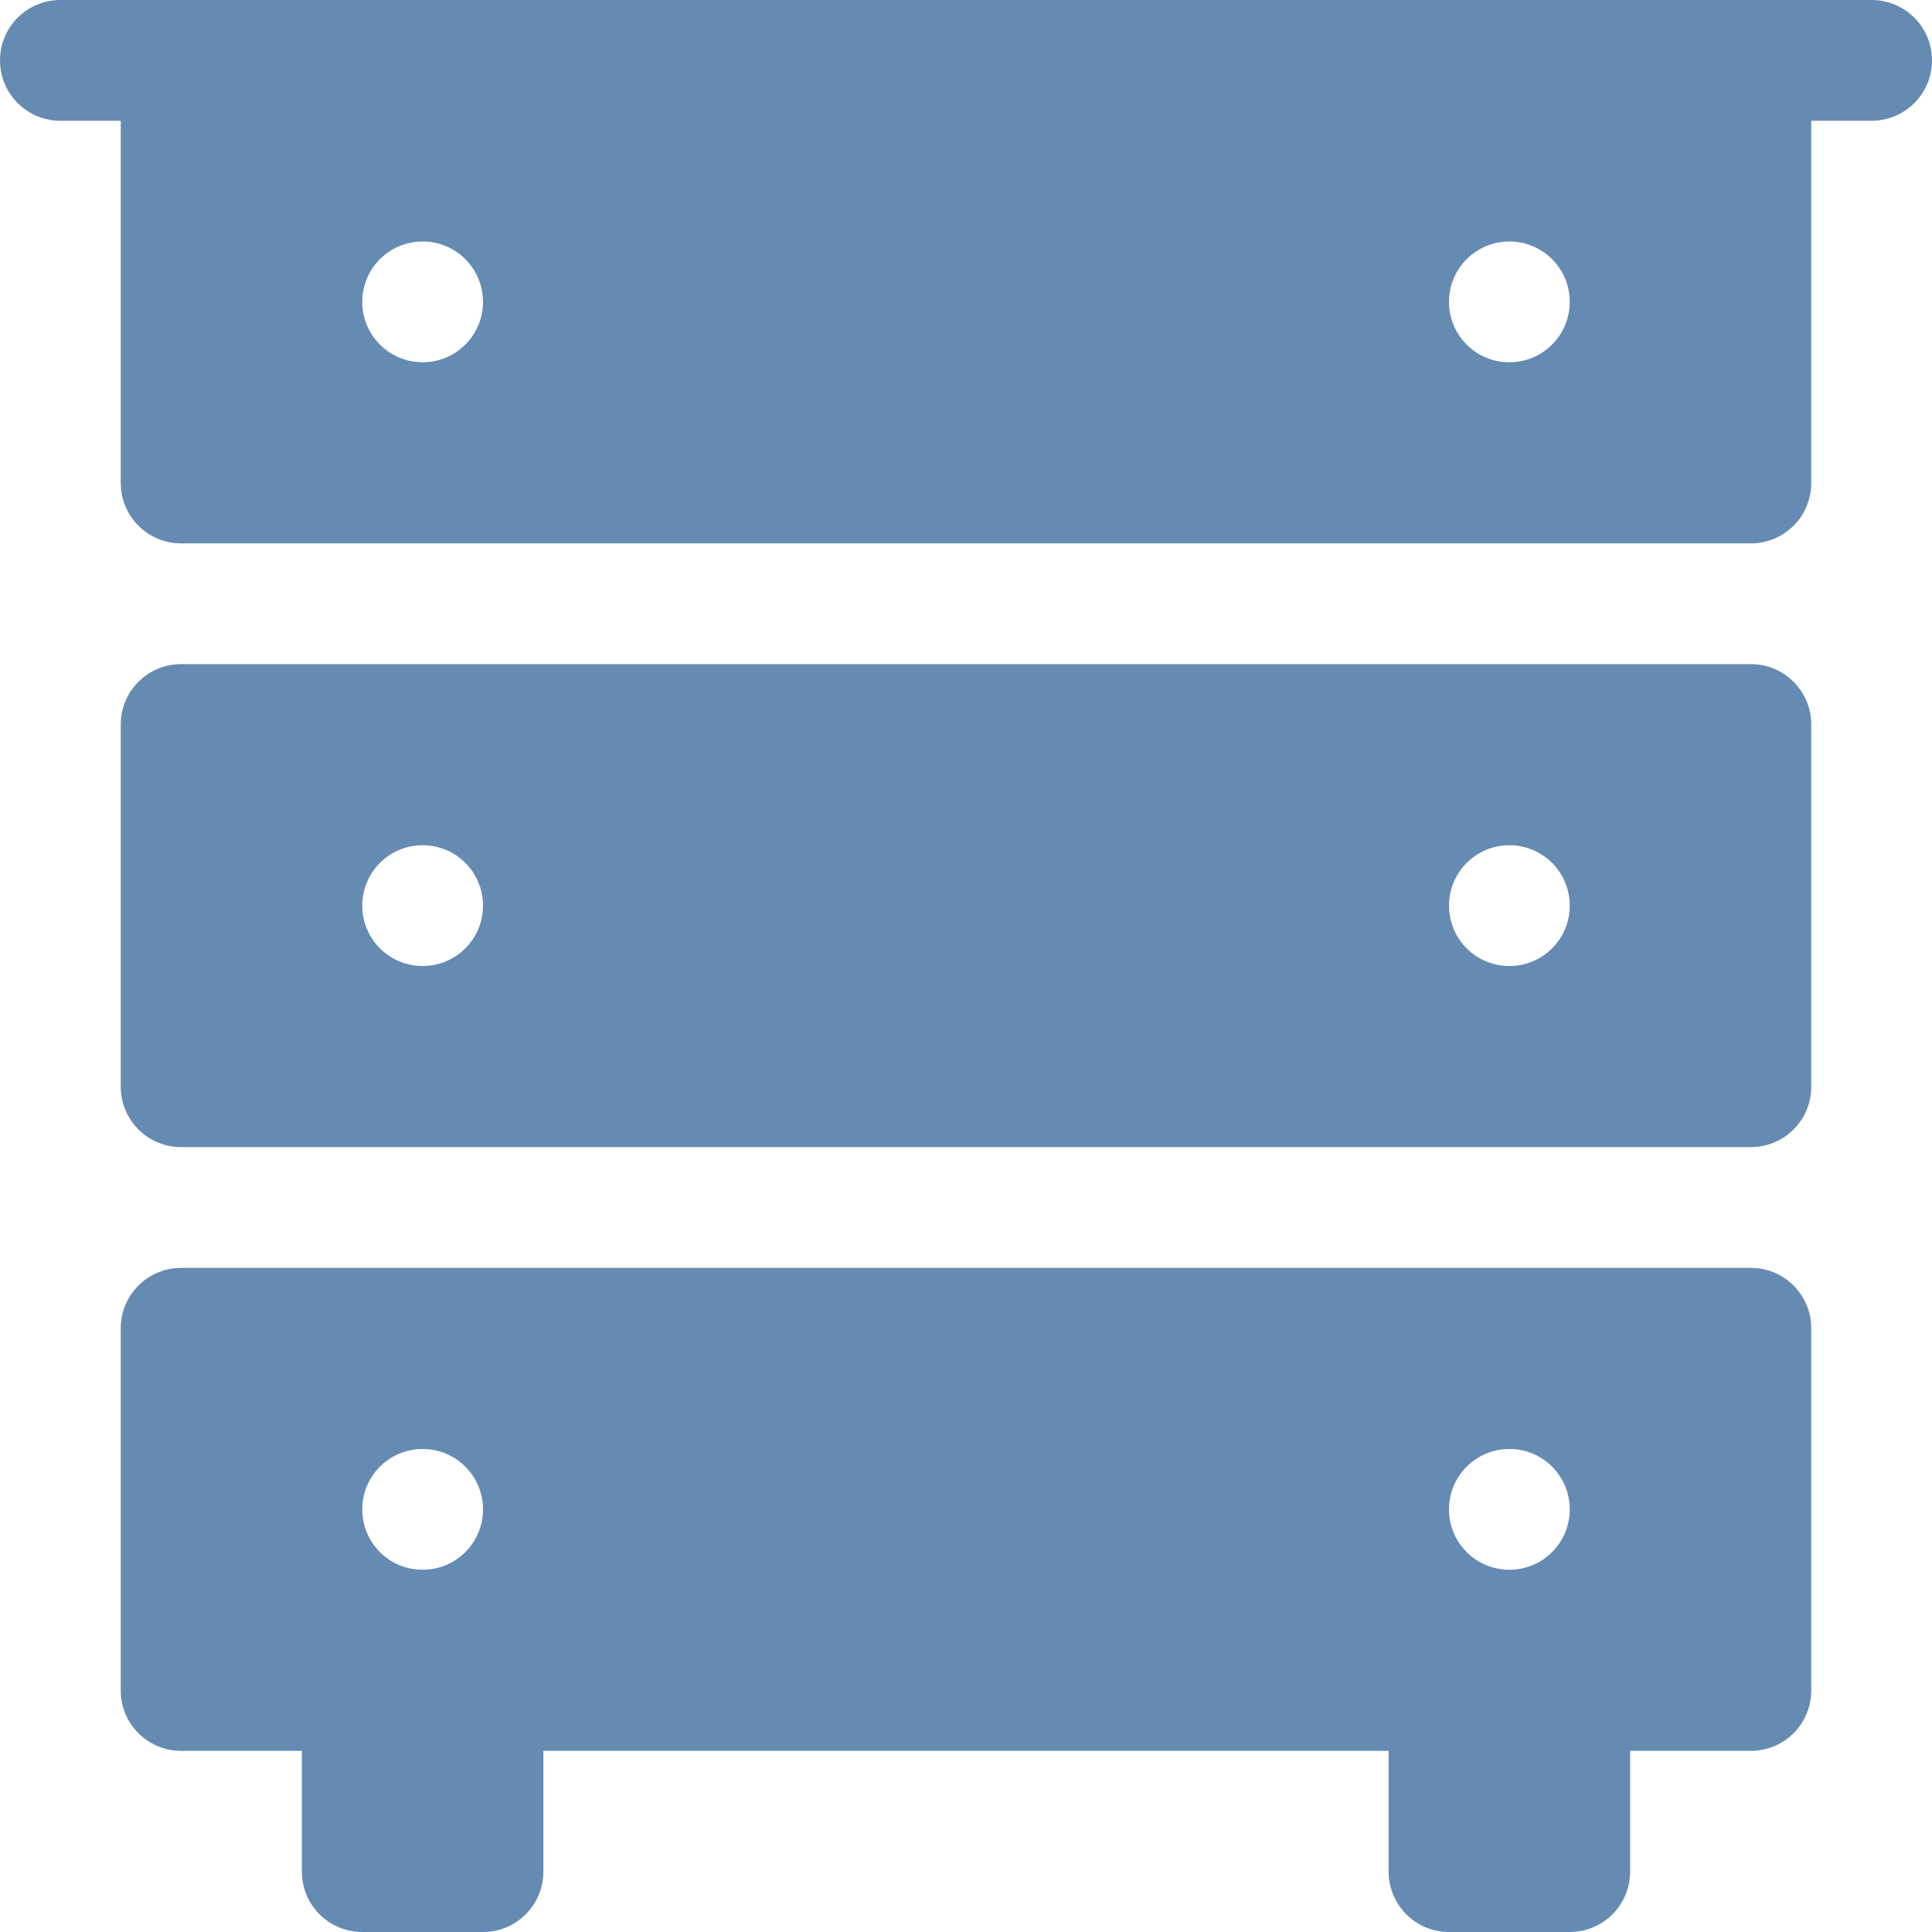
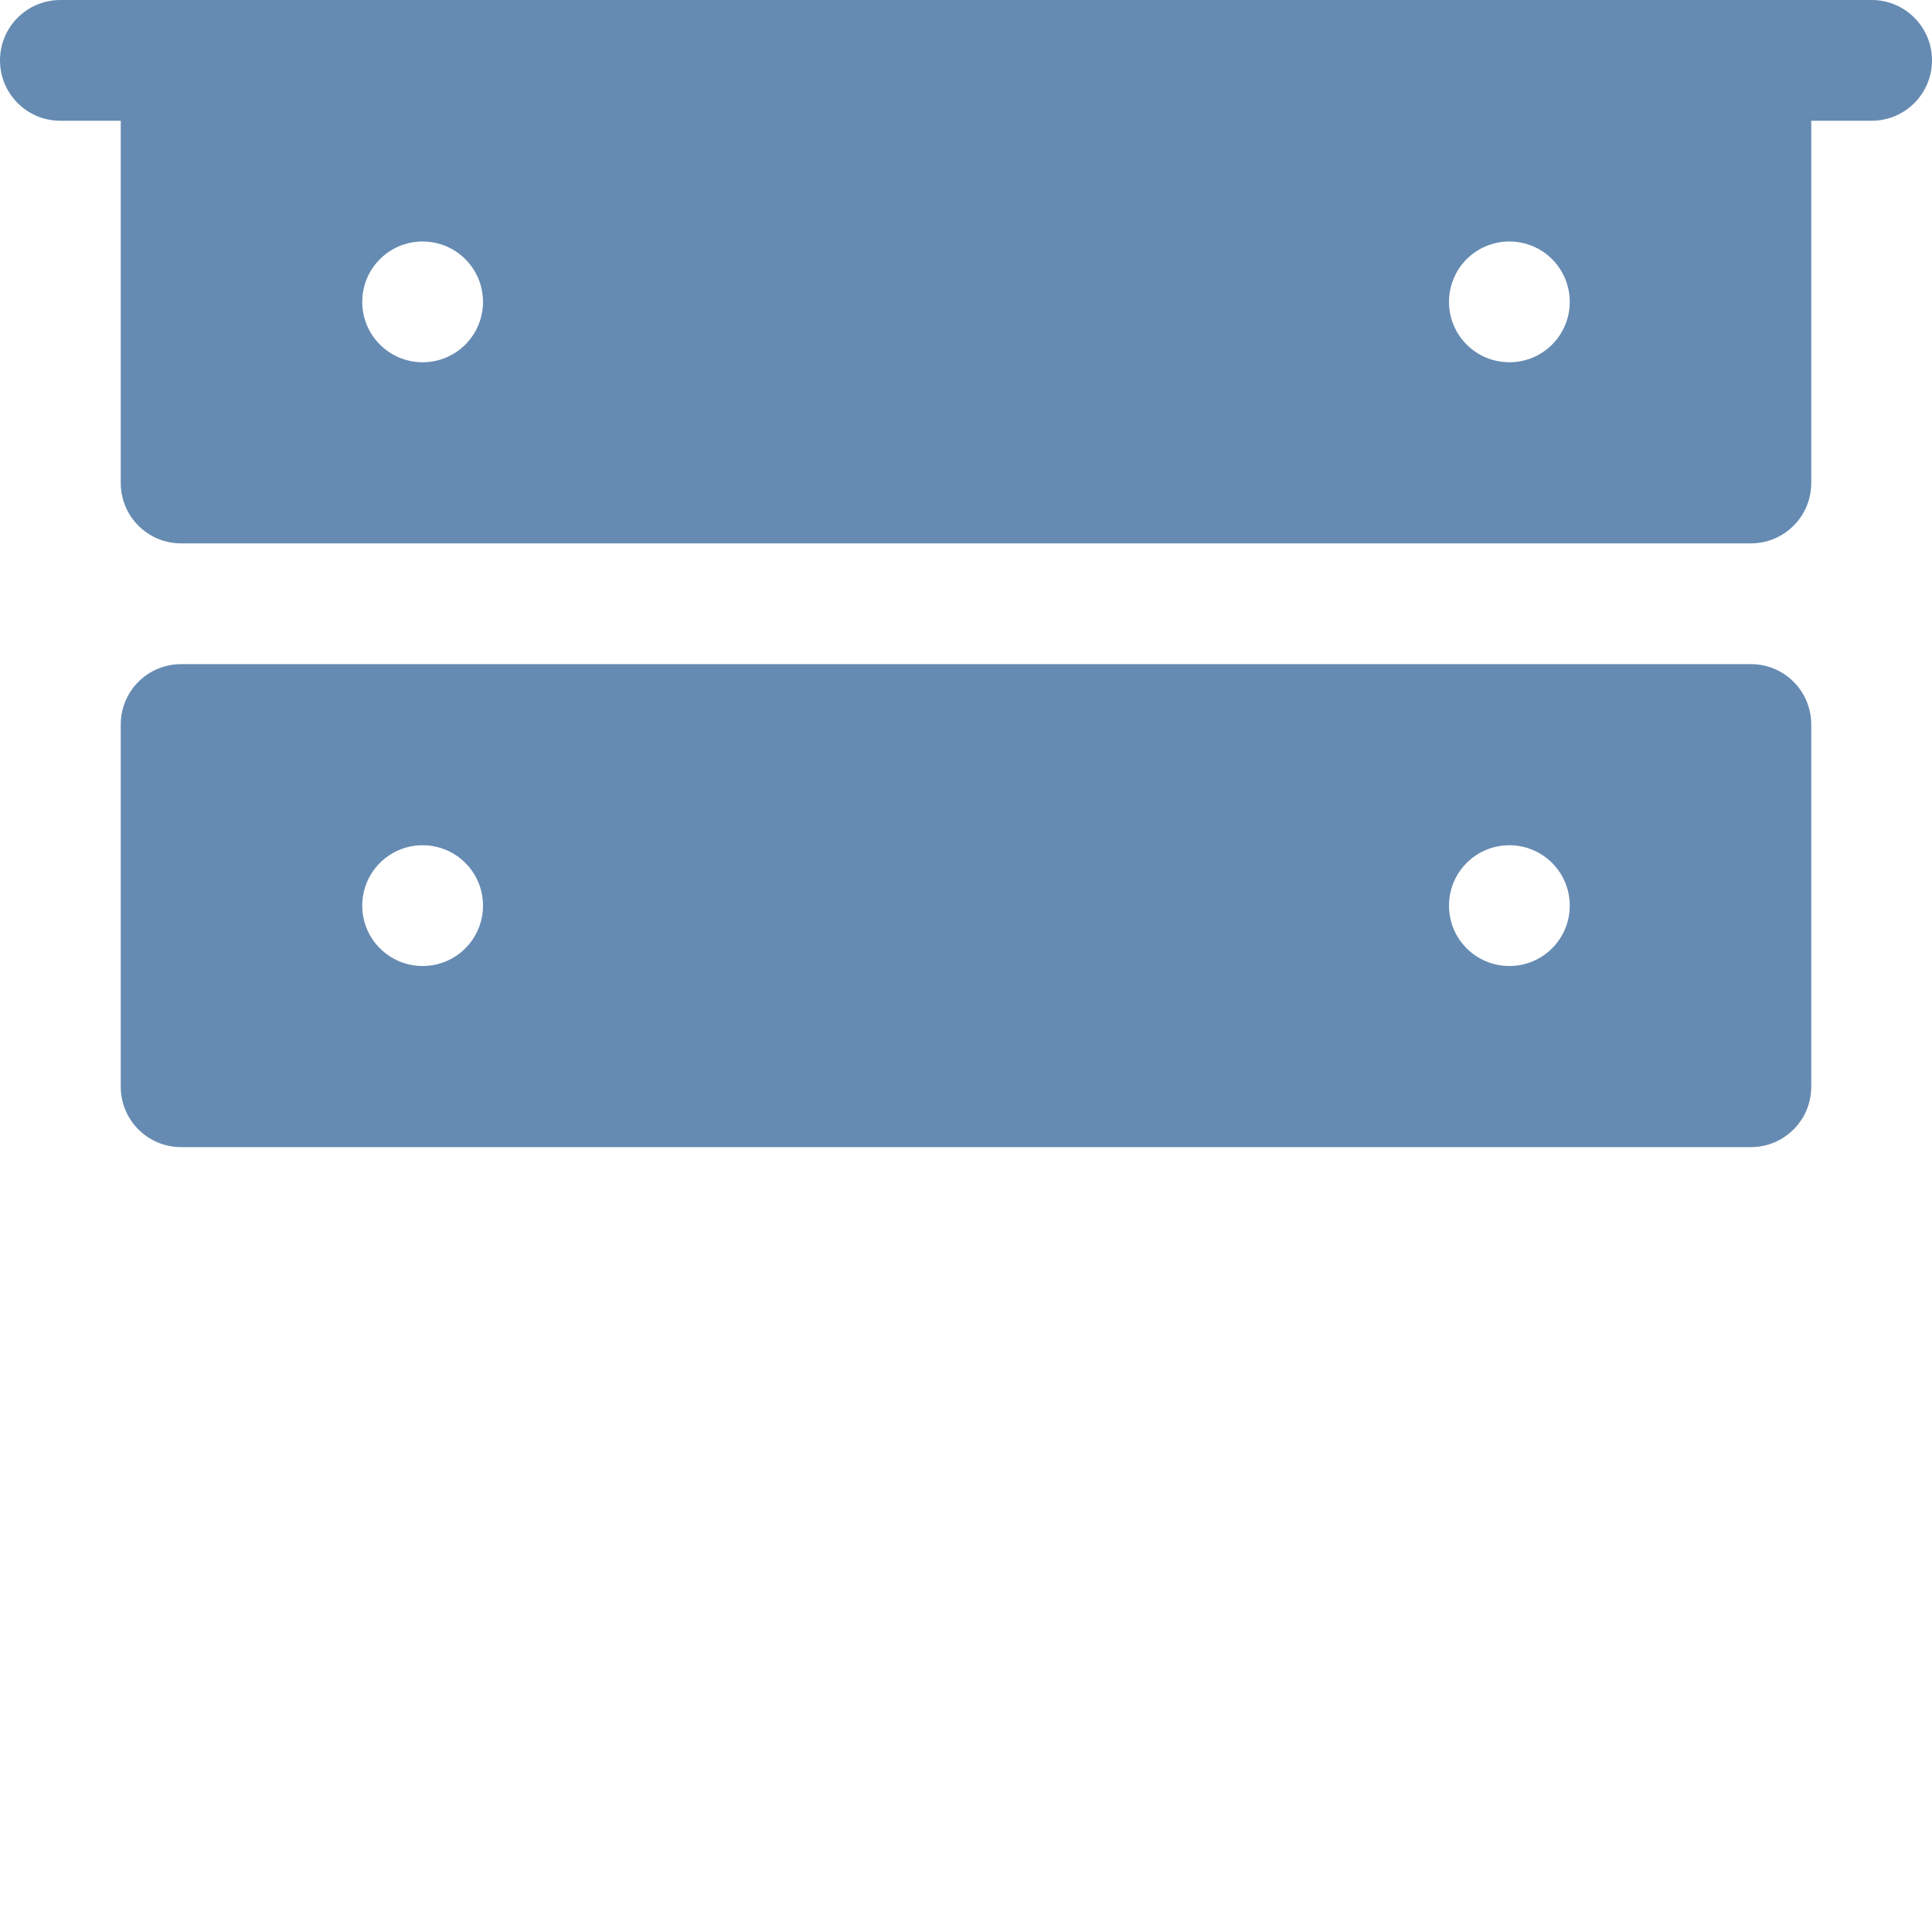
<svg xmlns="http://www.w3.org/2000/svg" version="1.1" id="Layer_1" x="0px" y="0px" width="32px" height="32px" viewBox="0 0 32 32" style="enable-background:new 0 0 32 32;" xml:space="preserve">
  <g id="tallboy" style="fill:#668bb2">
    <path d="M29,11H3c-0.553,0-1,0.447-1,1v6c0,0.553,0.447,1,1,1h26c0.553,0,1-0.447,1-1v-6C30,11.447,29.553,11,29,11z M7,16   c-0.553,0-1-0.447-1-1s0.447-1,1-1s1,0.447,1,1S7.553,16,7,16z M25,16c-0.553,0-1-0.447-1-1s0.447-1,1-1s1,0.447,1,1   S25.553,16,25,16z" />
-     <path d="M29,21H3c-0.553,0-1,0.447-1,1v6c0,0.553,0.447,1,1,1h2v2c0,0.553,0.447,1,1,1h2c0.553,0,1-0.447,1-1v-2h14v2   c0,0.553,0.447,1,1,1h2c0.553,0,1-0.447,1-1v-2h2c0.553,0,1-0.447,1-1v-6C30,21.447,29.553,21,29,21z M25,24c0.553,0,1,0.447,1,1   s-0.447,1-1,1s-1-0.447-1-1S24.447,24,25,24z M7,24c0.553,0,1,0.447,1,1s-0.447,1-1,1s-1-0.447-1-1S6.447,24,7,24z" />
    <path d="M31,0H1C0.447,0,0,0.447,0,1s0.447,1,1,1h1v6c0,0.553,0.447,1,1,1h26c0.553,0,1-0.447,1-1V2h1c0.553,0,1-0.447,1-1   S31.553,0,31,0z M7,6C6.447,6,6,5.553,6,5s0.447-1,1-1s1,0.447,1,1S7.553,6,7,6z M25,6c-0.553,0-1-0.447-1-1s0.447-1,1-1   s1,0.447,1,1S25.553,6,25,6z" />
  </g>
  <g id="Layer_1_1_" style="fill:#668bb2">
</g>
</svg>